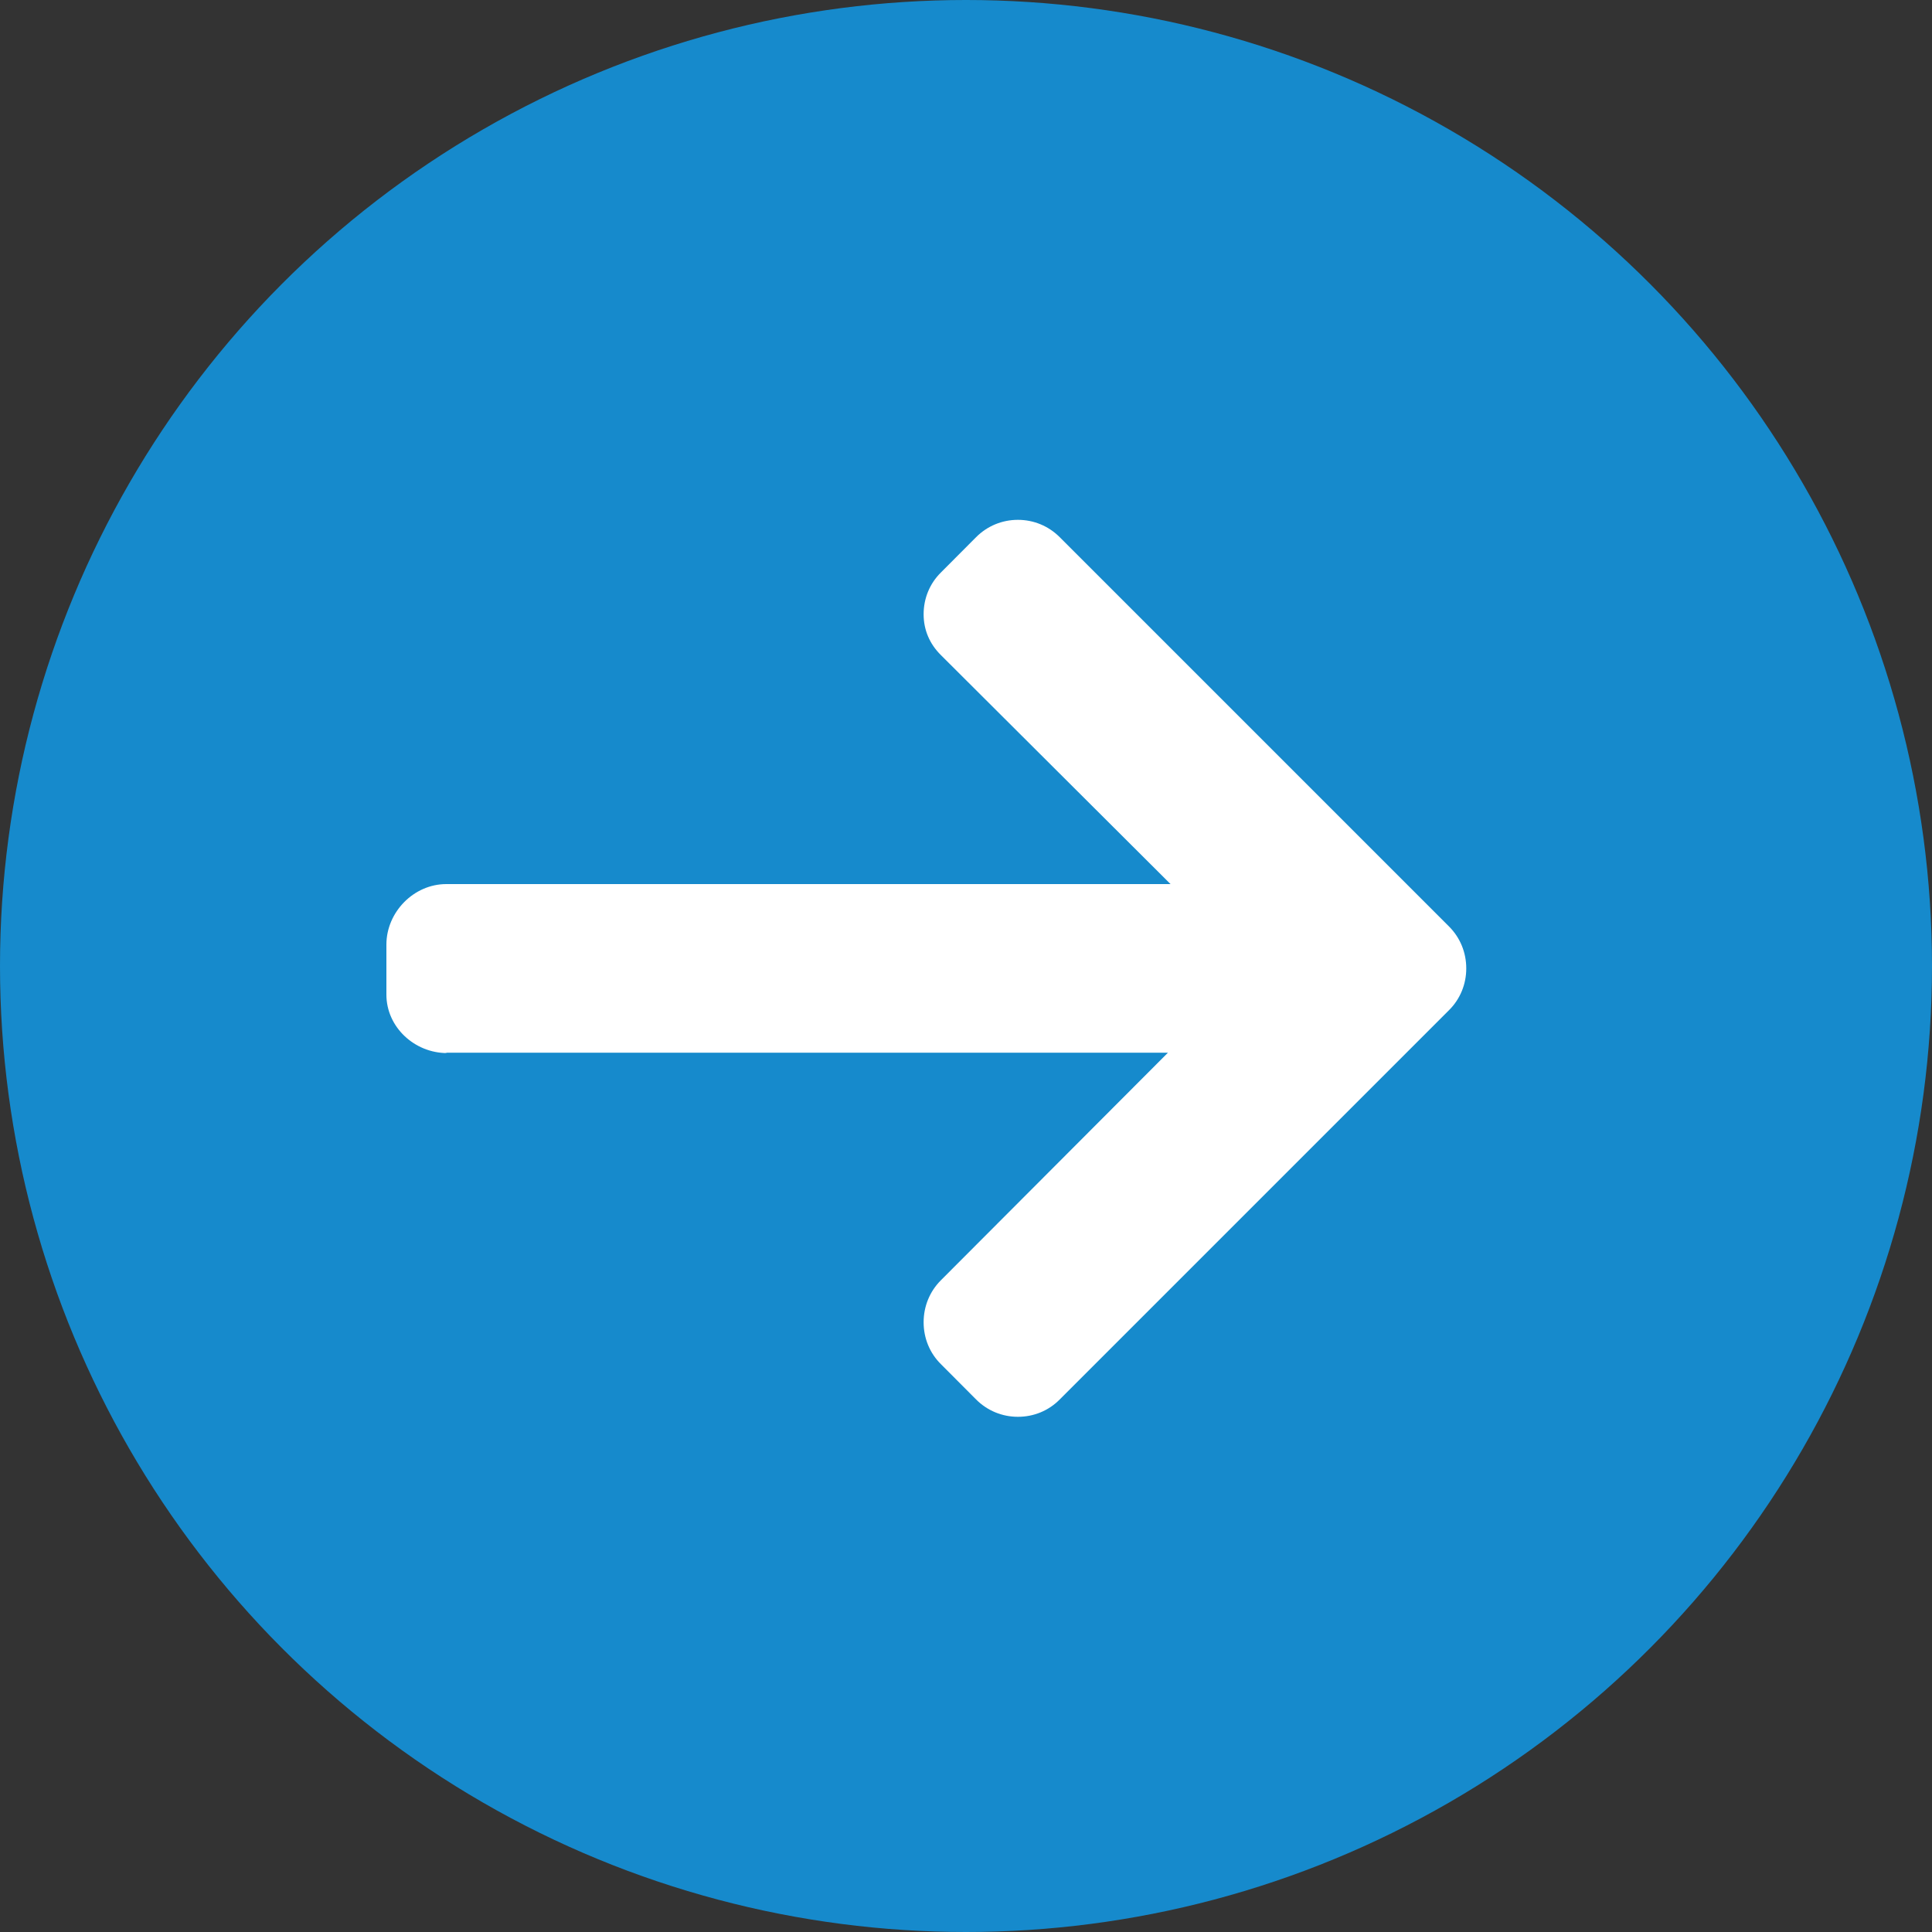
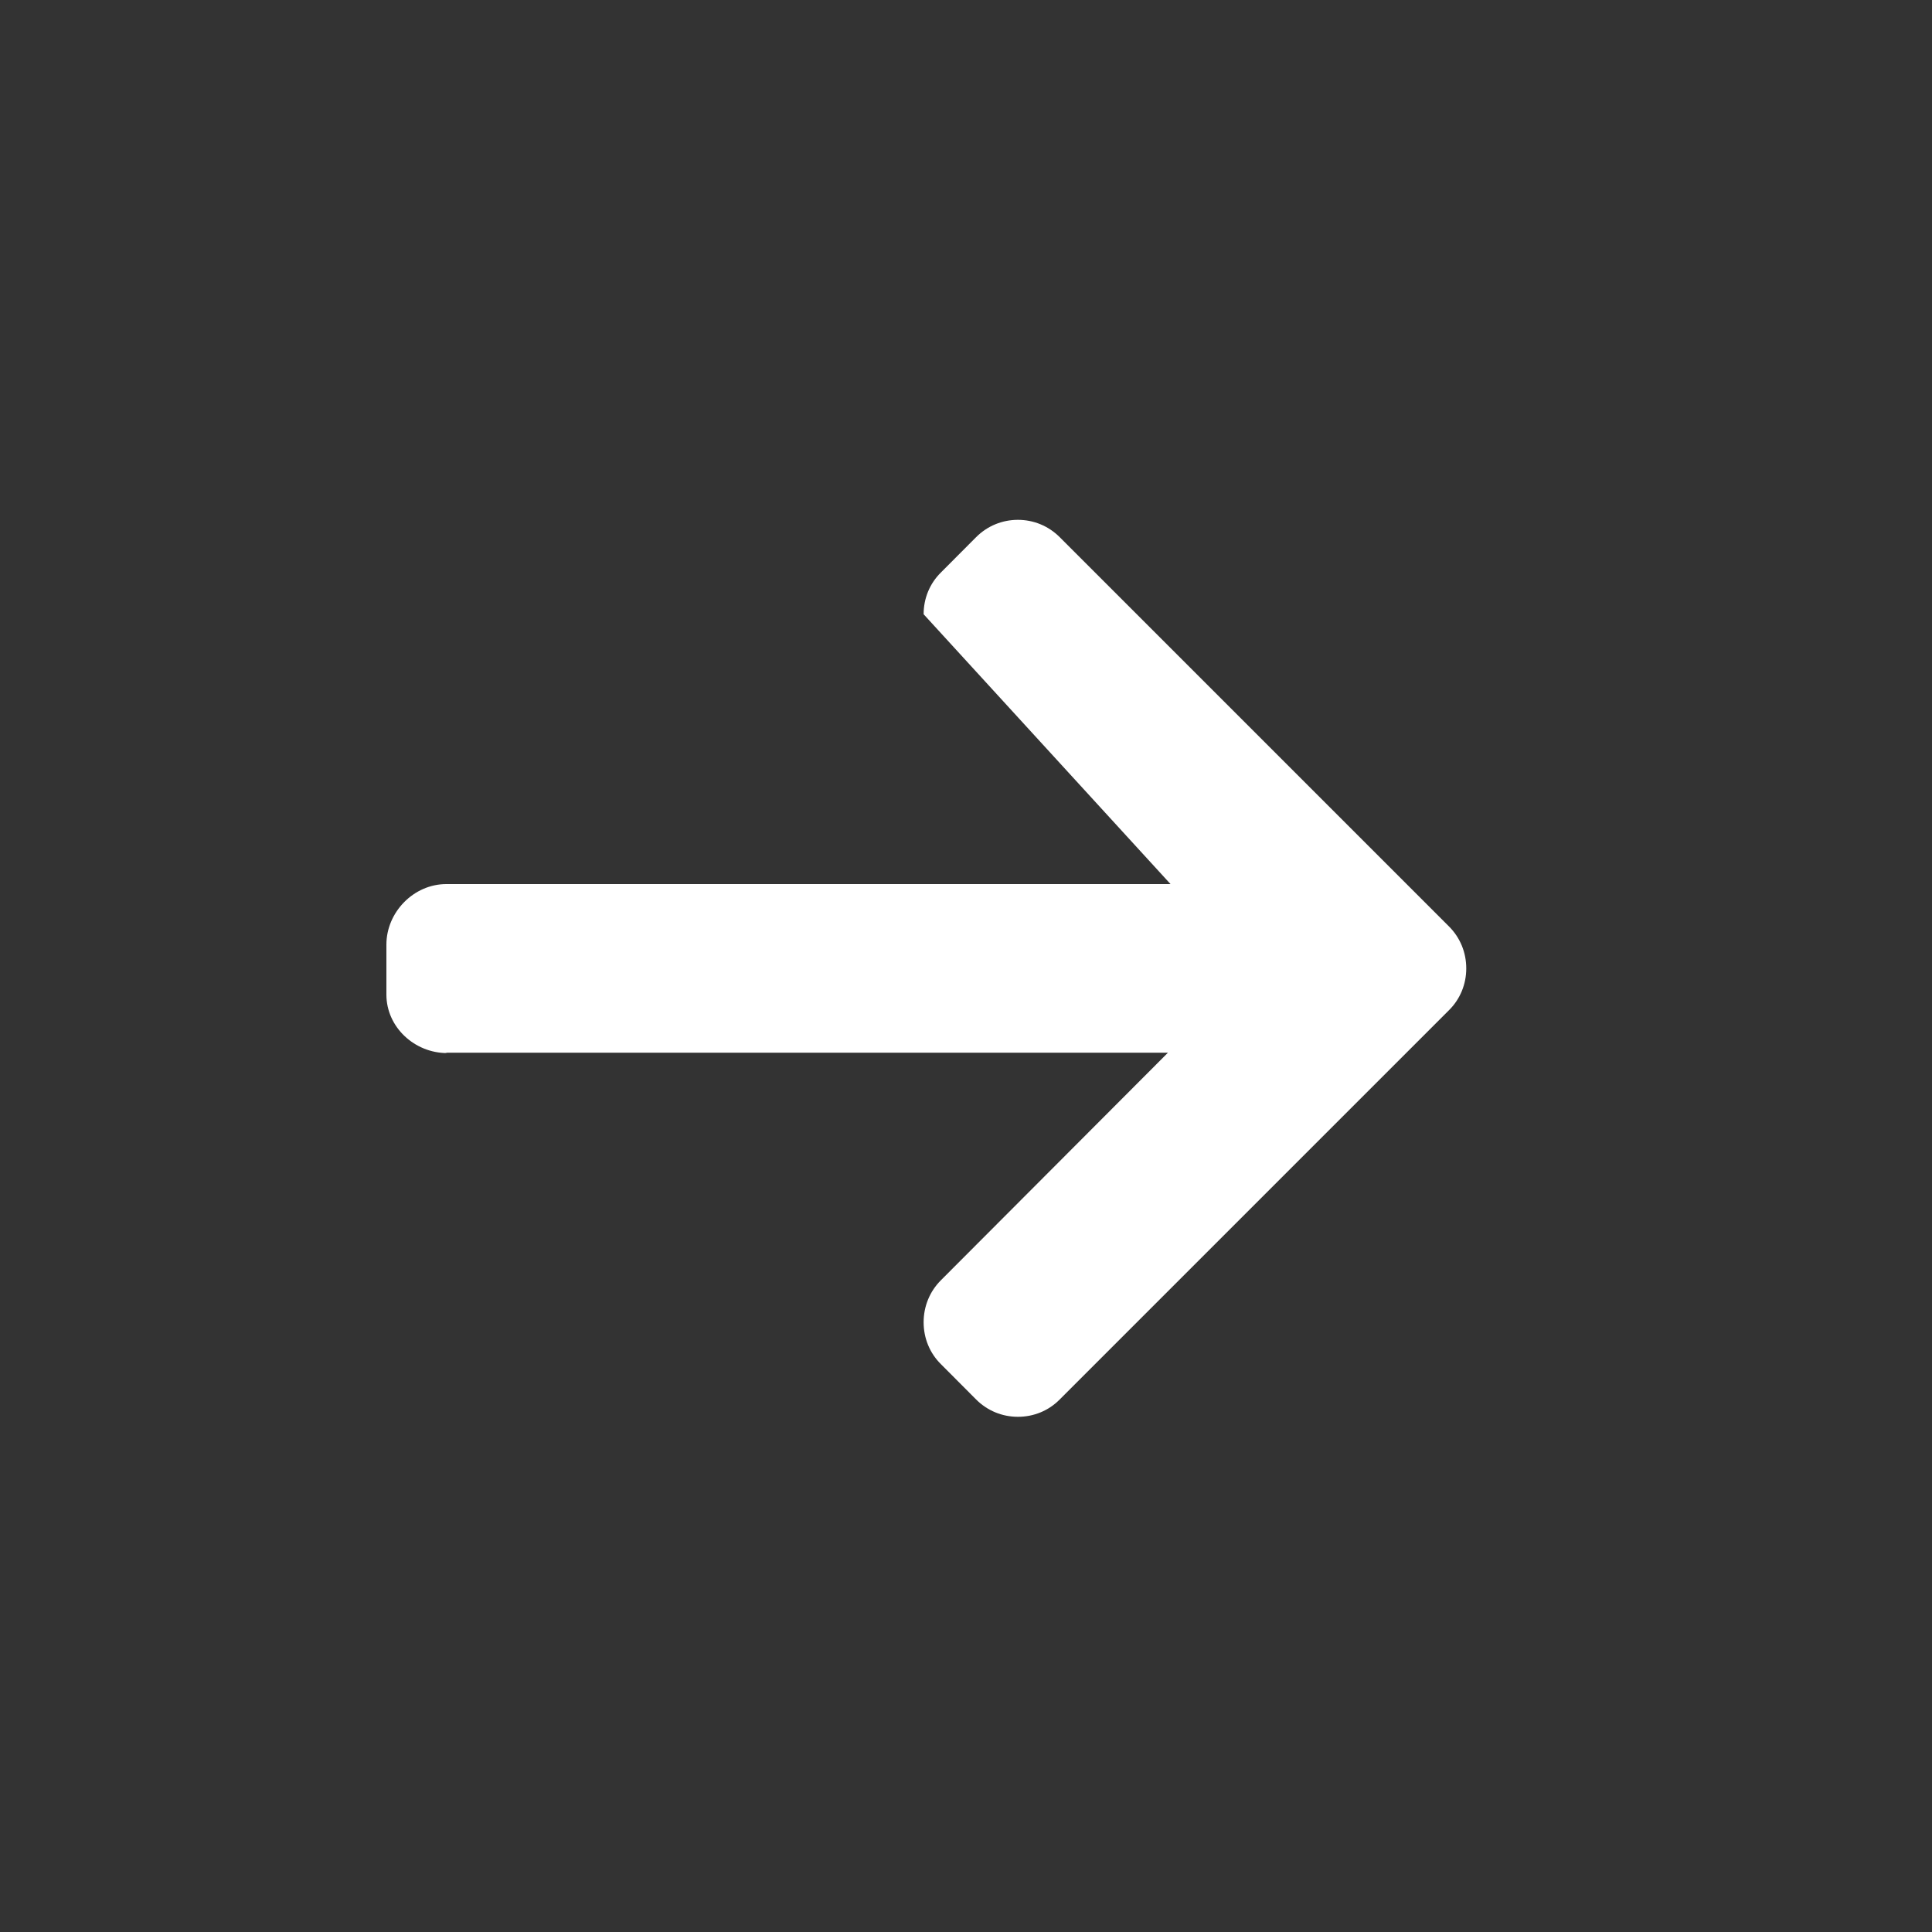
<svg xmlns="http://www.w3.org/2000/svg" width="15" height="15" viewBox="0 0 15 15" fill="none">
  <rect x="0" y="0" width="15" height="15" fill="#333333" stroke="none" />
-   <circle cx="7.5" cy="7.5" r="7.5" fill="#168ACC" />
-   <path d="M3.471 8.176L3.458 8.173L9.068 8.173L7.305 9.94C7.218 10.027 7.171 10.143 7.171 10.266C7.171 10.389 7.218 10.505 7.305 10.591L7.579 10.866C7.665 10.952 7.78 11 7.903 11C8.026 11 8.141 10.953 8.227 10.866L11.25 7.843C11.337 7.757 11.384 7.641 11.384 7.519C11.384 7.395 11.337 7.28 11.25 7.193L8.227 4.17C8.141 4.084 8.026 4.036 7.903 4.036C7.78 4.036 7.665 4.084 7.579 4.17L7.305 4.445C7.218 4.531 7.171 4.646 7.171 4.769C7.171 4.891 7.218 5 7.305 5.086L9.088 6.864L3.465 6.864C3.212 6.864 3 7.082 3 7.334L3 7.722C3 7.975 3.219 8.176 3.471 8.176Z" fill="white" />
+   <path d="M3.471 8.176L3.458 8.173L9.068 8.173L7.305 9.94C7.218 10.027 7.171 10.143 7.171 10.266C7.171 10.389 7.218 10.505 7.305 10.591L7.579 10.866C7.665 10.952 7.78 11 7.903 11C8.026 11 8.141 10.953 8.227 10.866L11.25 7.843C11.337 7.757 11.384 7.641 11.384 7.519C11.384 7.395 11.337 7.28 11.25 7.193L8.227 4.17C8.141 4.084 8.026 4.036 7.903 4.036C7.78 4.036 7.665 4.084 7.579 4.17L7.305 4.445C7.218 4.531 7.171 4.646 7.171 4.769L9.088 6.864L3.465 6.864C3.212 6.864 3 7.082 3 7.334L3 7.722C3 7.975 3.219 8.176 3.471 8.176Z" fill="white" />
</svg>